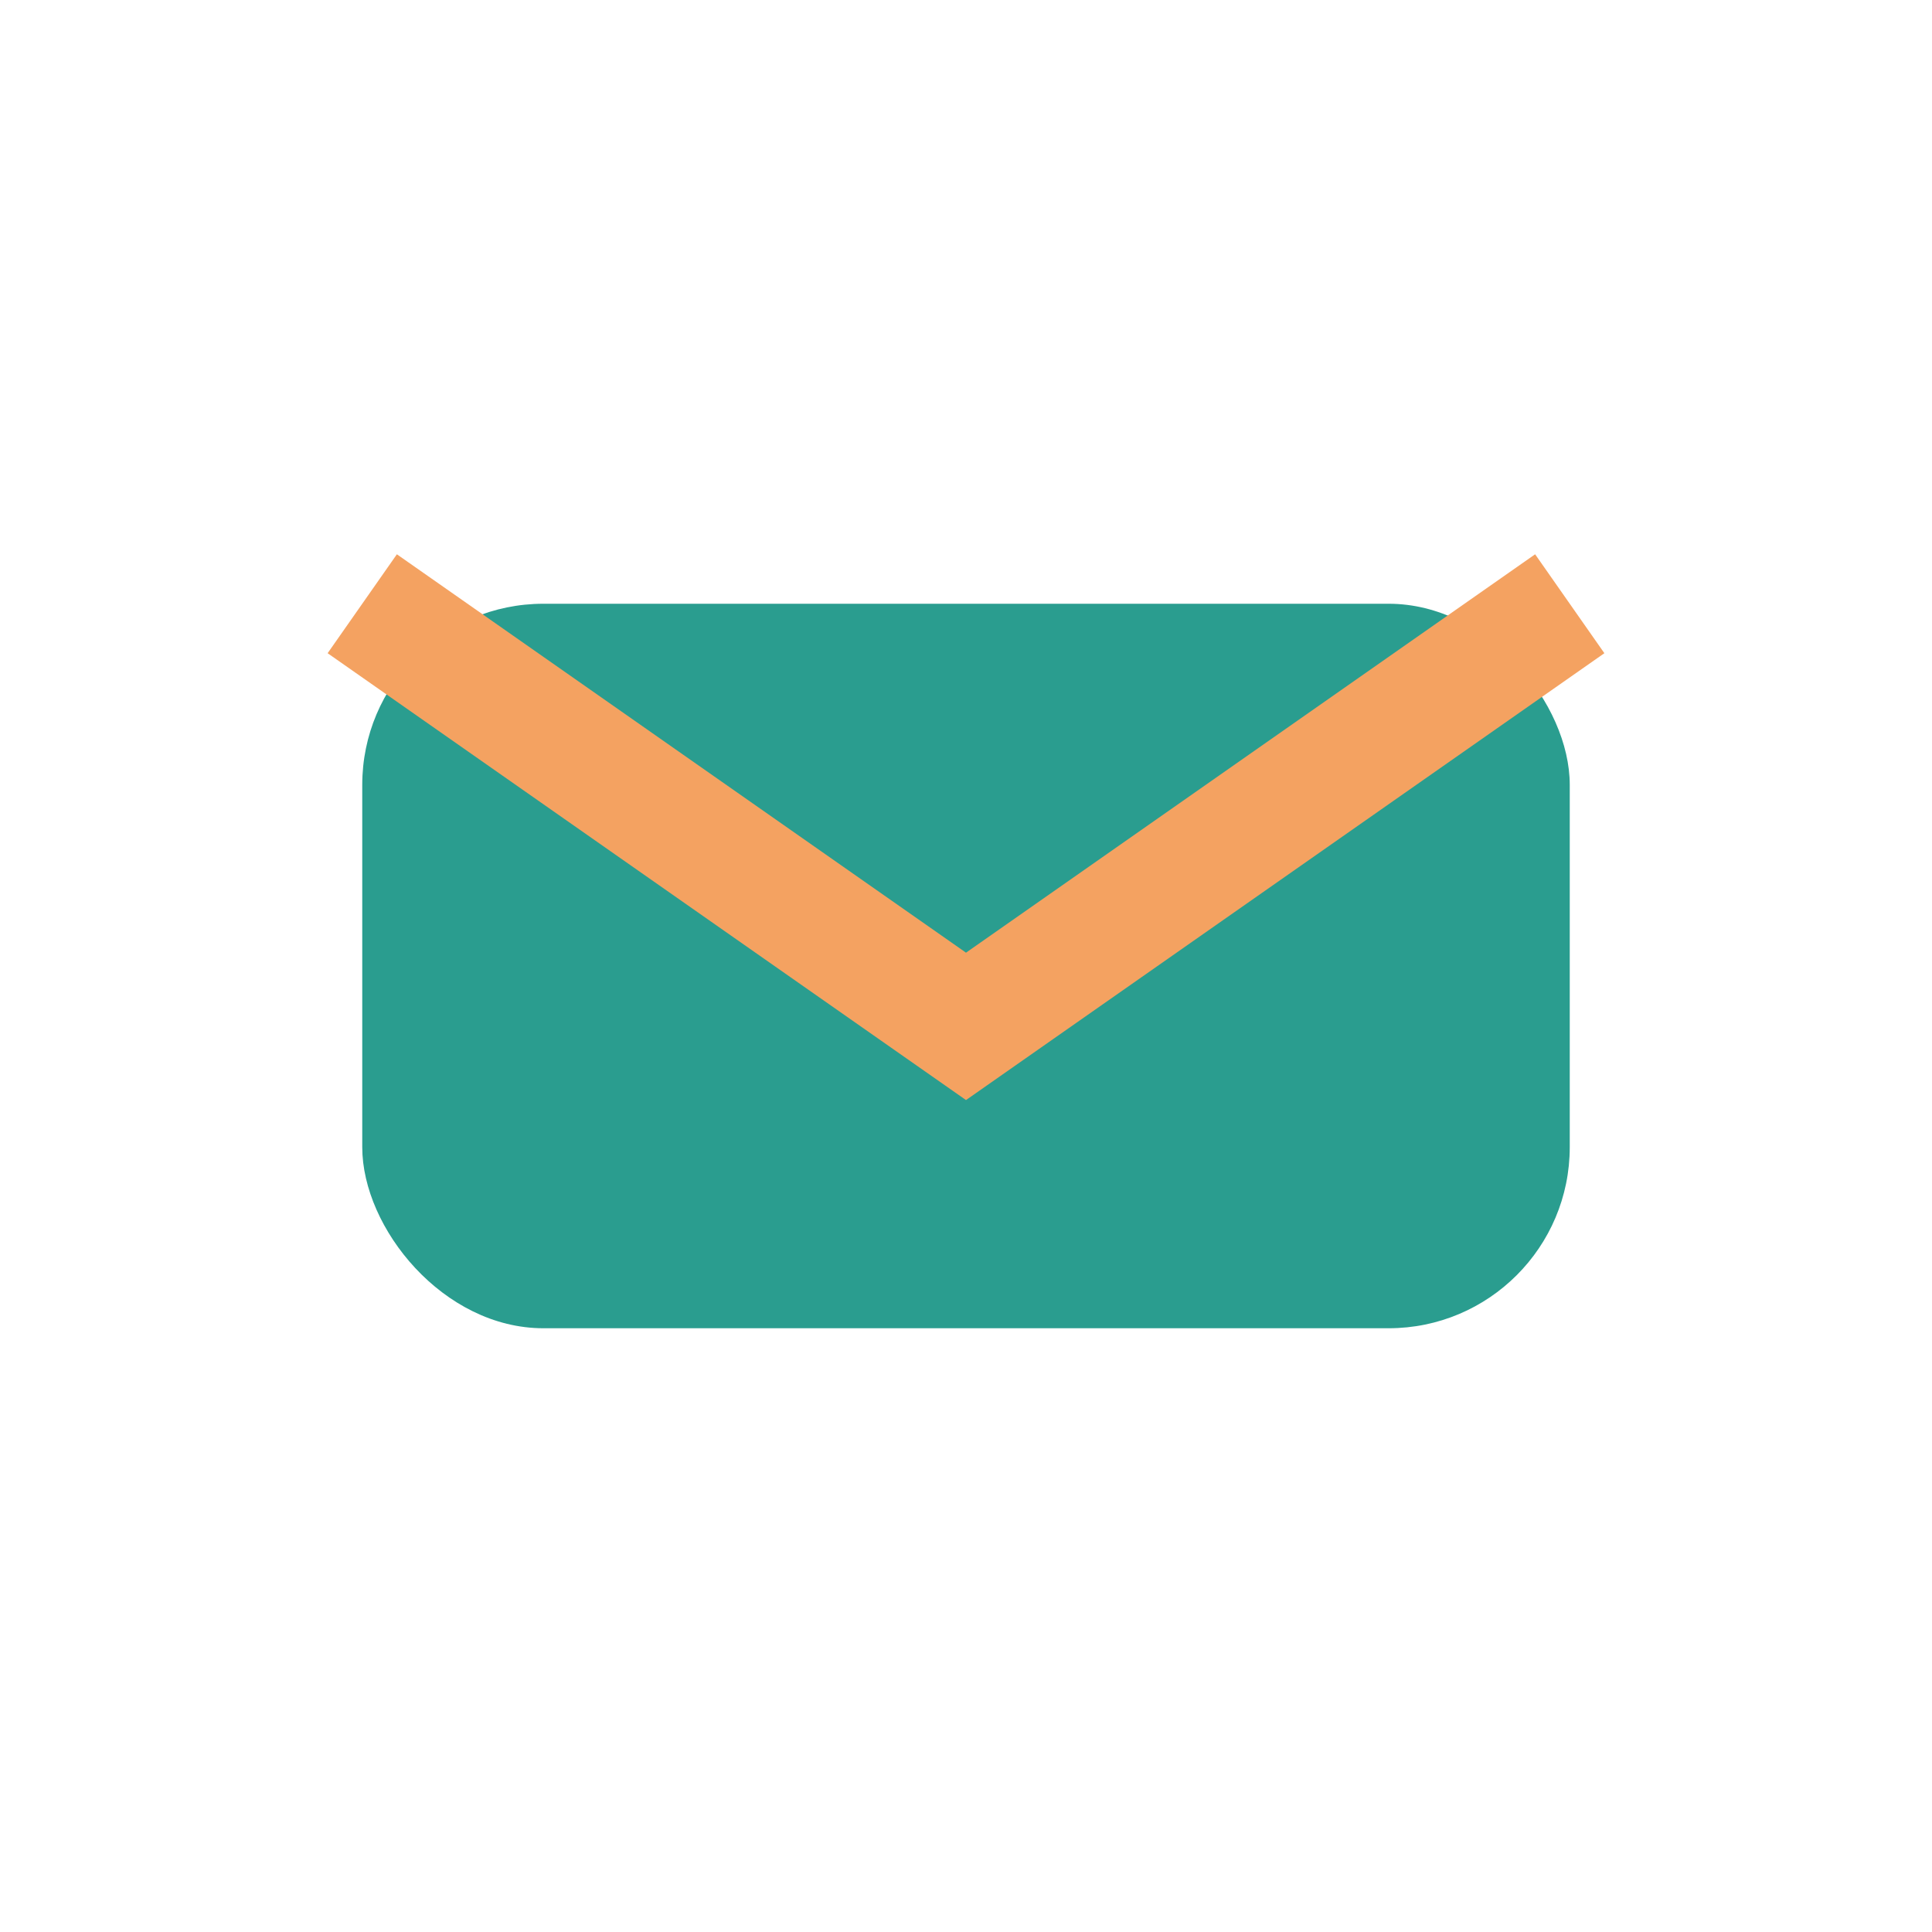
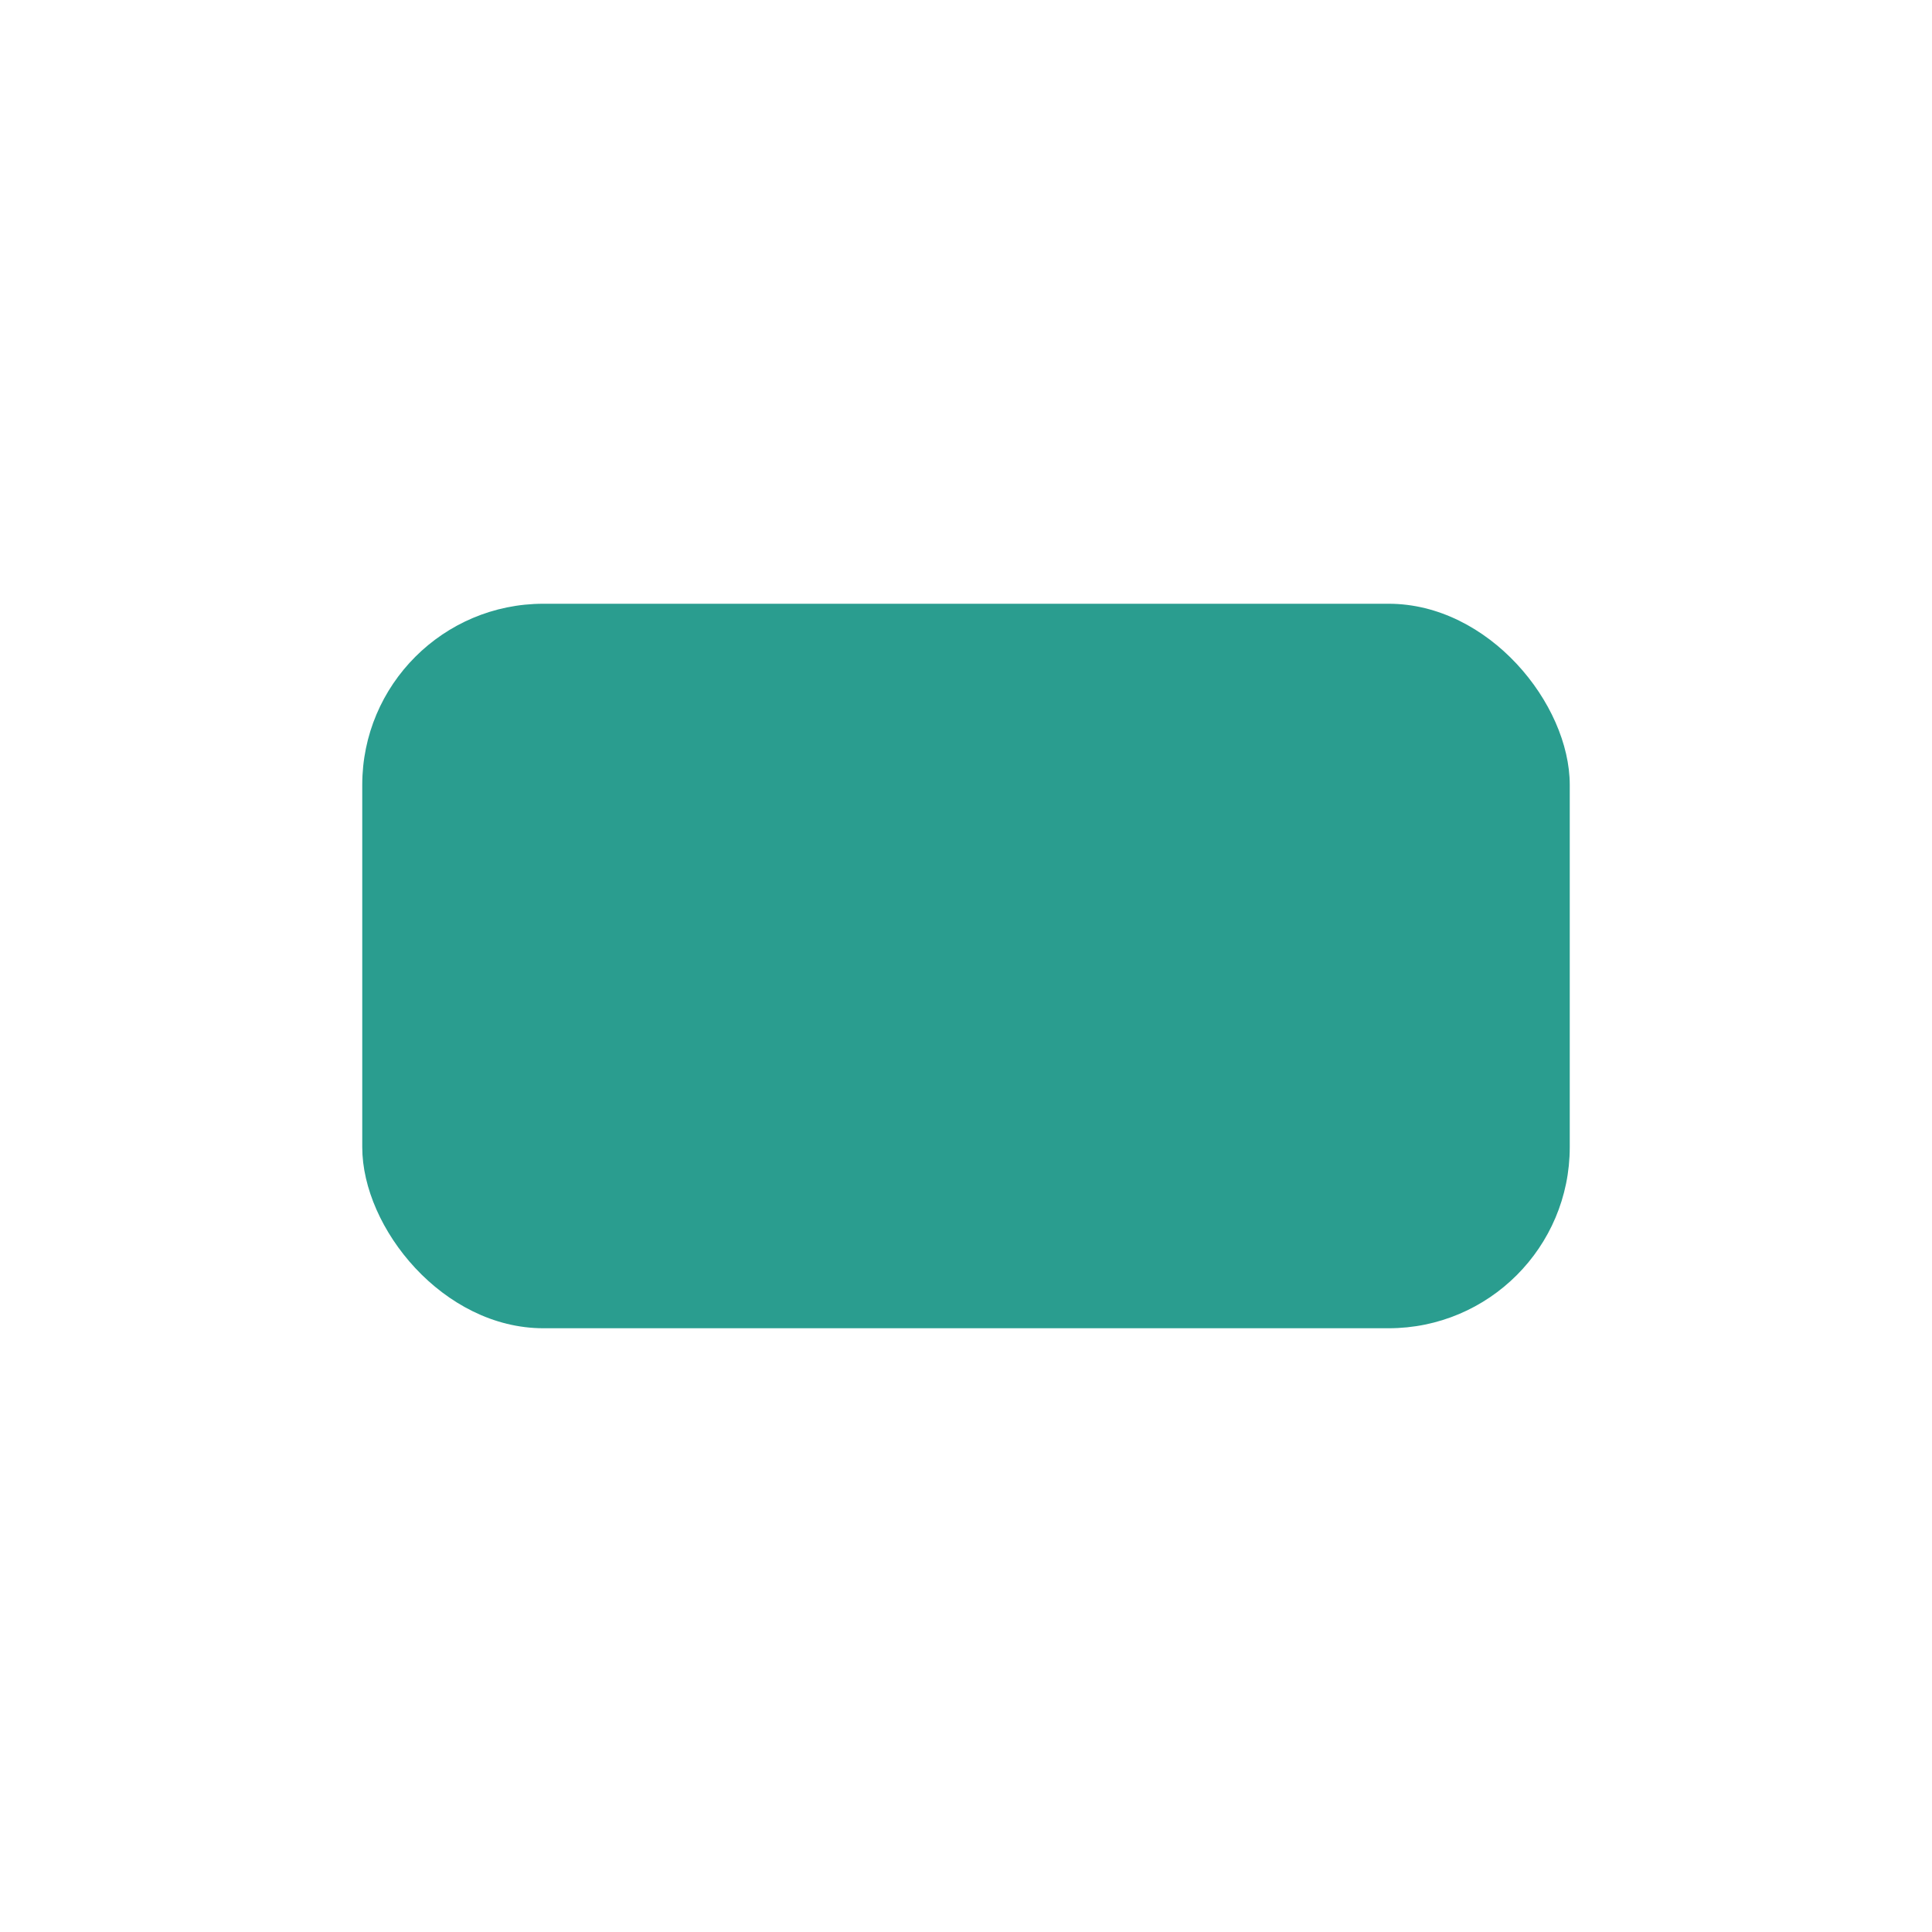
<svg xmlns="http://www.w3.org/2000/svg" width="32" height="32" viewBox="0 0 32 32">
  <rect x="6" y="10" width="20" height="12" rx="3" fill="#2a9d8f" />
-   <path d="M6 10l10 7l10-7" stroke="#f4a261" stroke-width="2" fill="none" />
</svg>